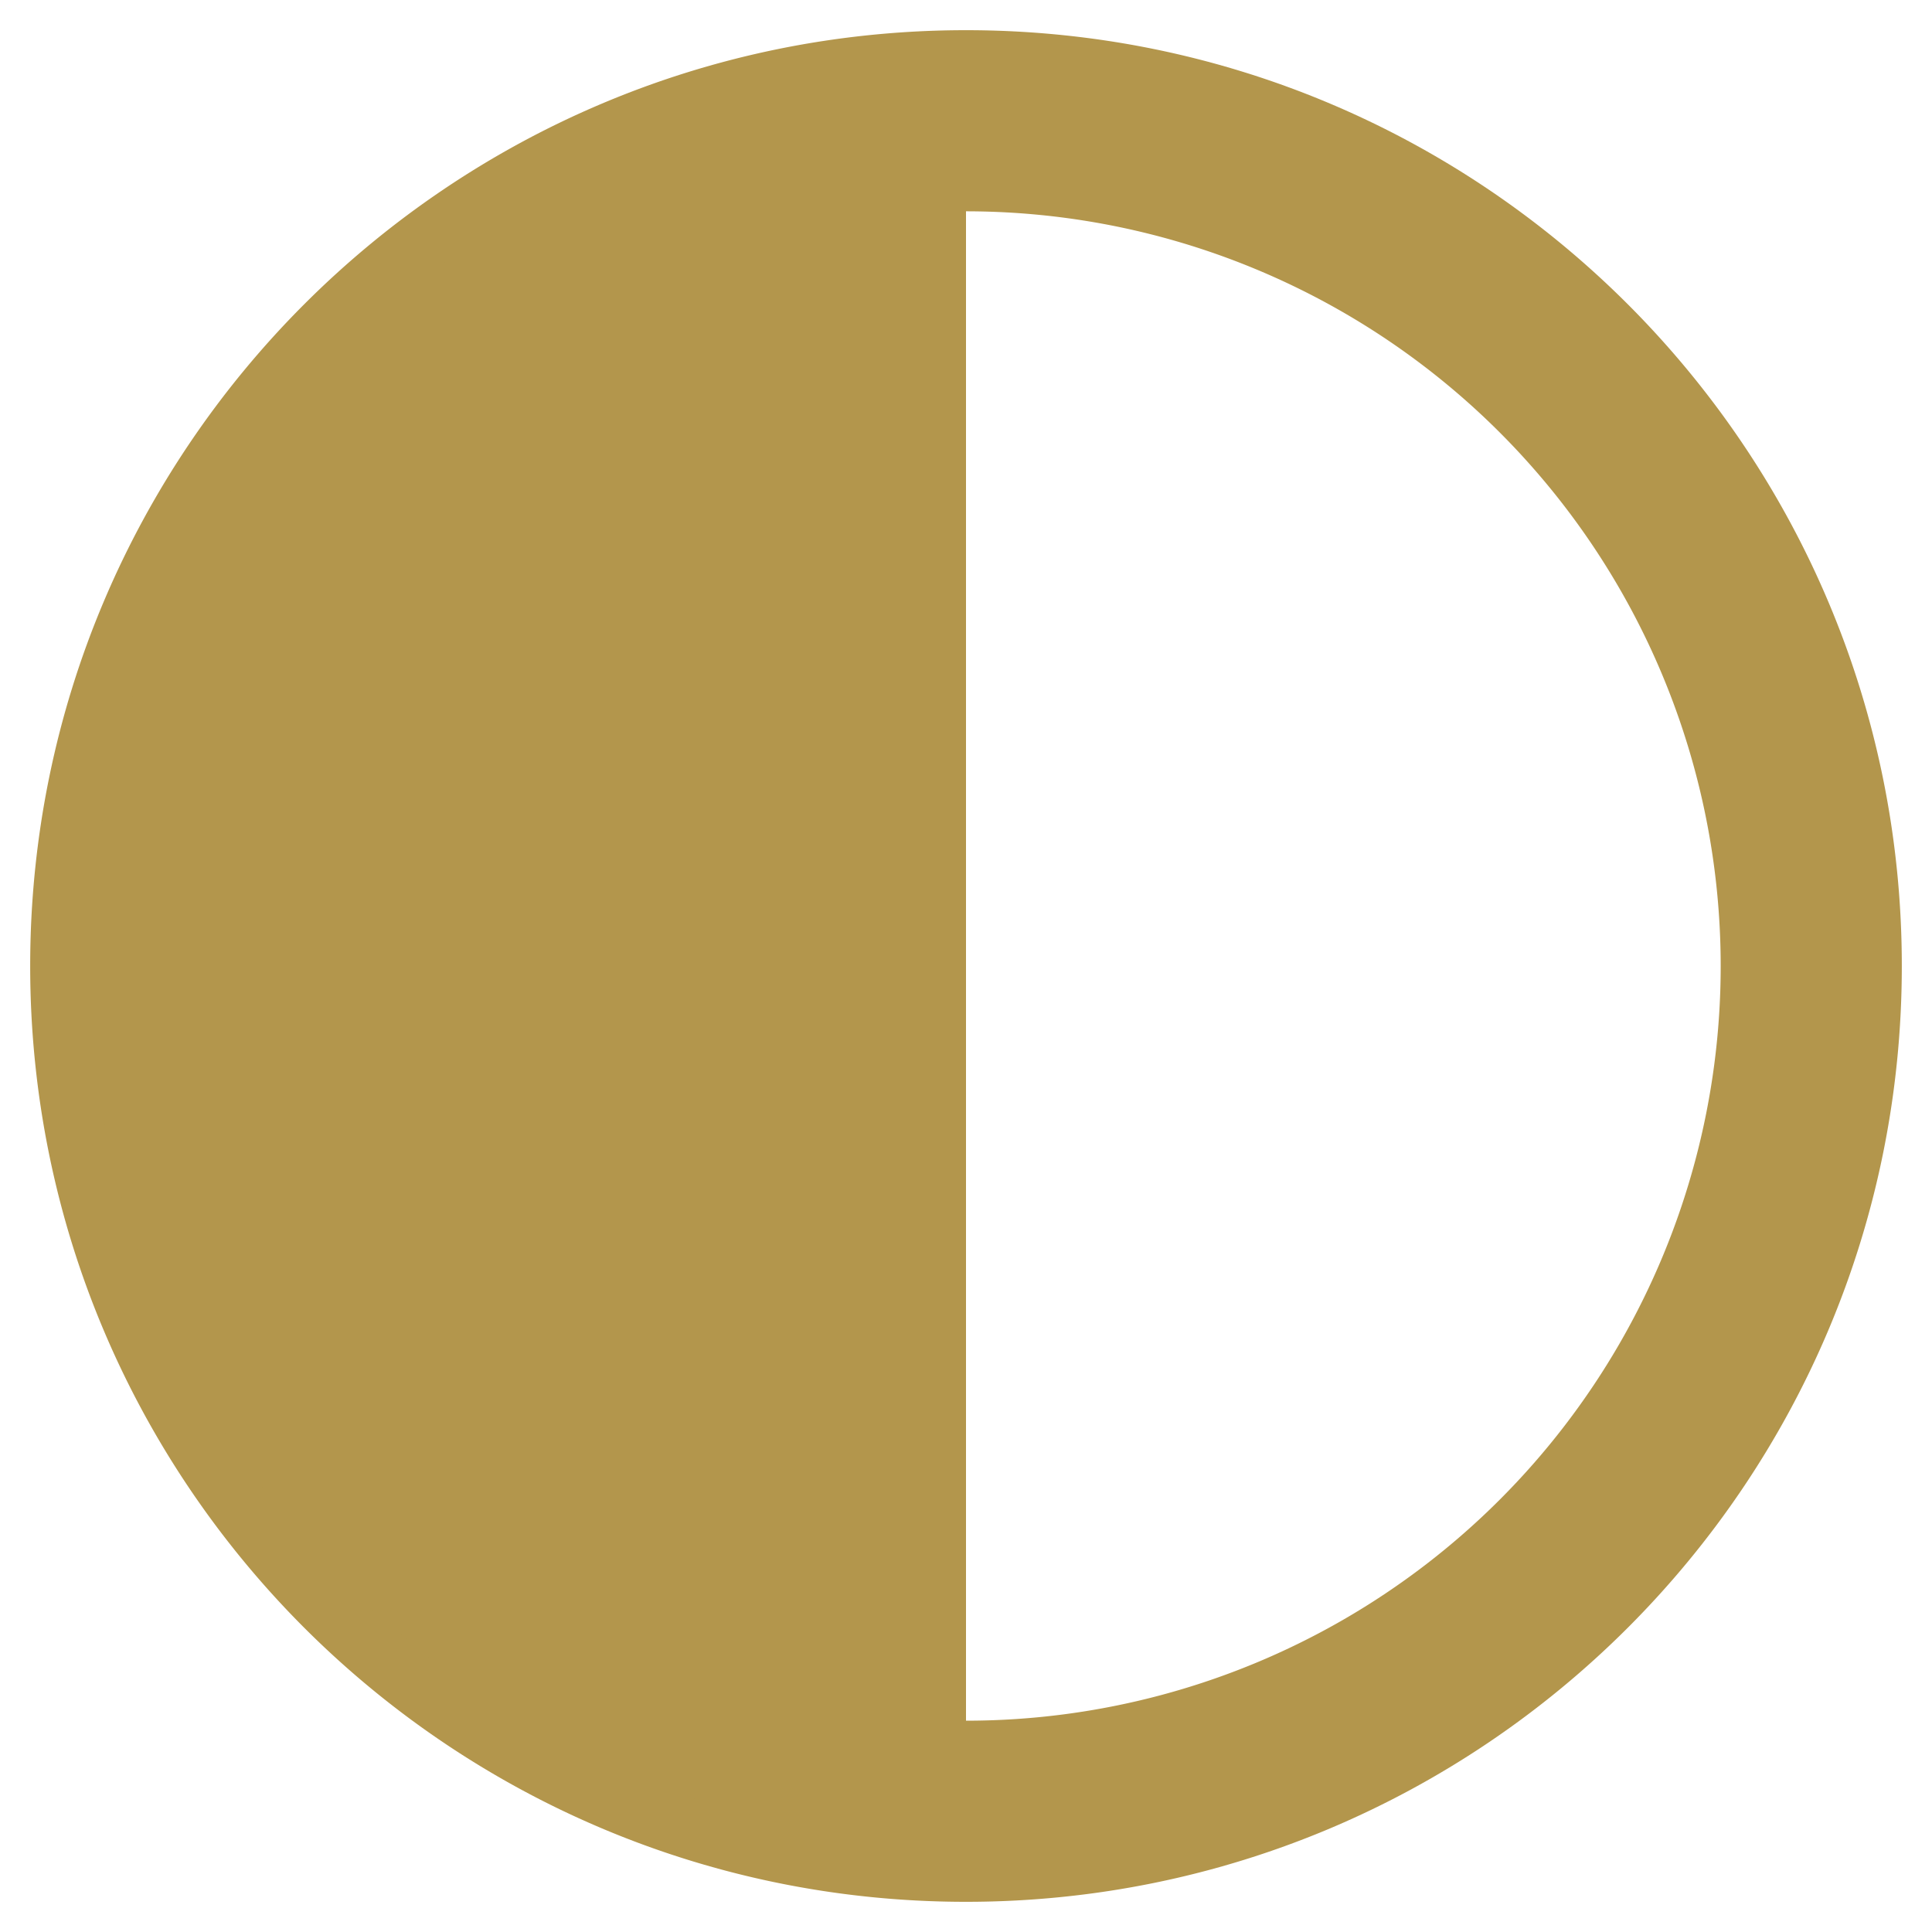
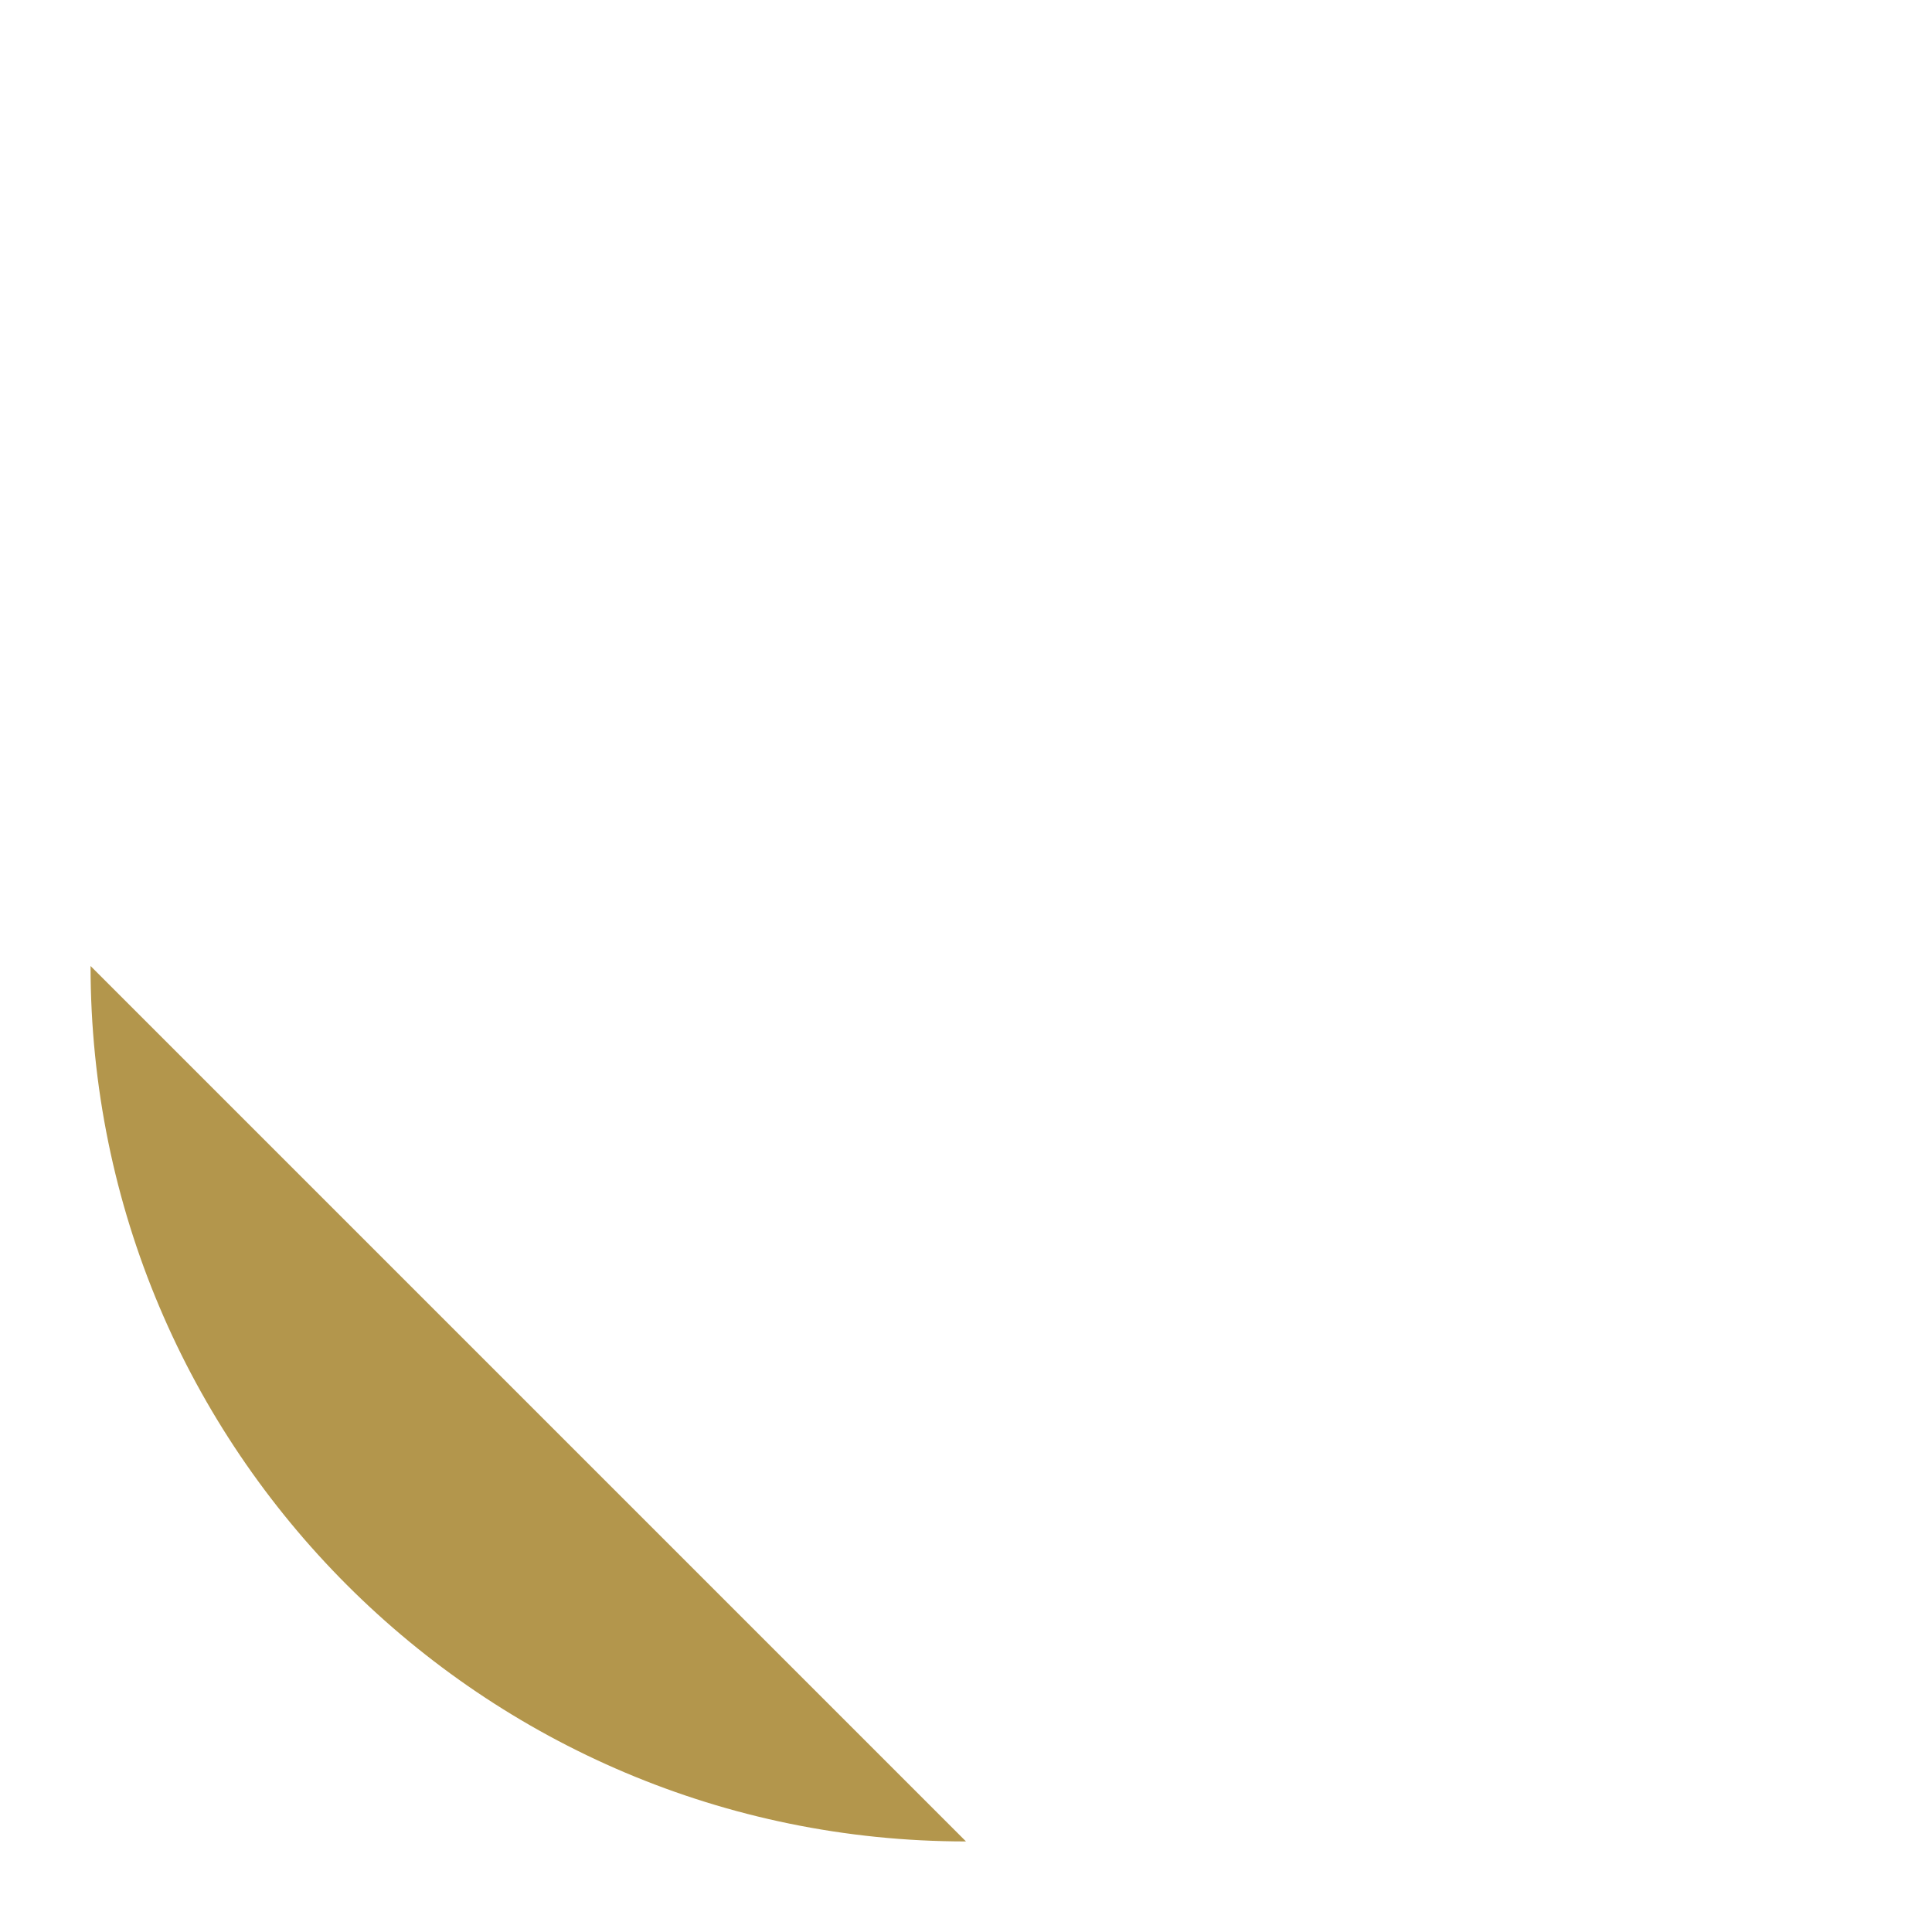
<svg xmlns="http://www.w3.org/2000/svg" id="Calque_1" data-name="Calque 1" viewBox="0 0 512 512">
  <defs>
    <style>.cls-1{fill:#b3964c}</style>
  </defs>
-   <path class="cls-1" d="M256 8C119 8 8 119 8 256s111 248 248 248 248-111 248-248S393 8 256 8zm0 448a200 200 0 11200-200 199.94 199.94 0 01-200 200z" />
-   <path class="cls-1" d="M256 488C127.87 488 24 384.13 24 256S127.87 24 256 24" />
+   <path class="cls-1" d="M256 488C127.87 488 24 384.13 24 256" />
</svg>